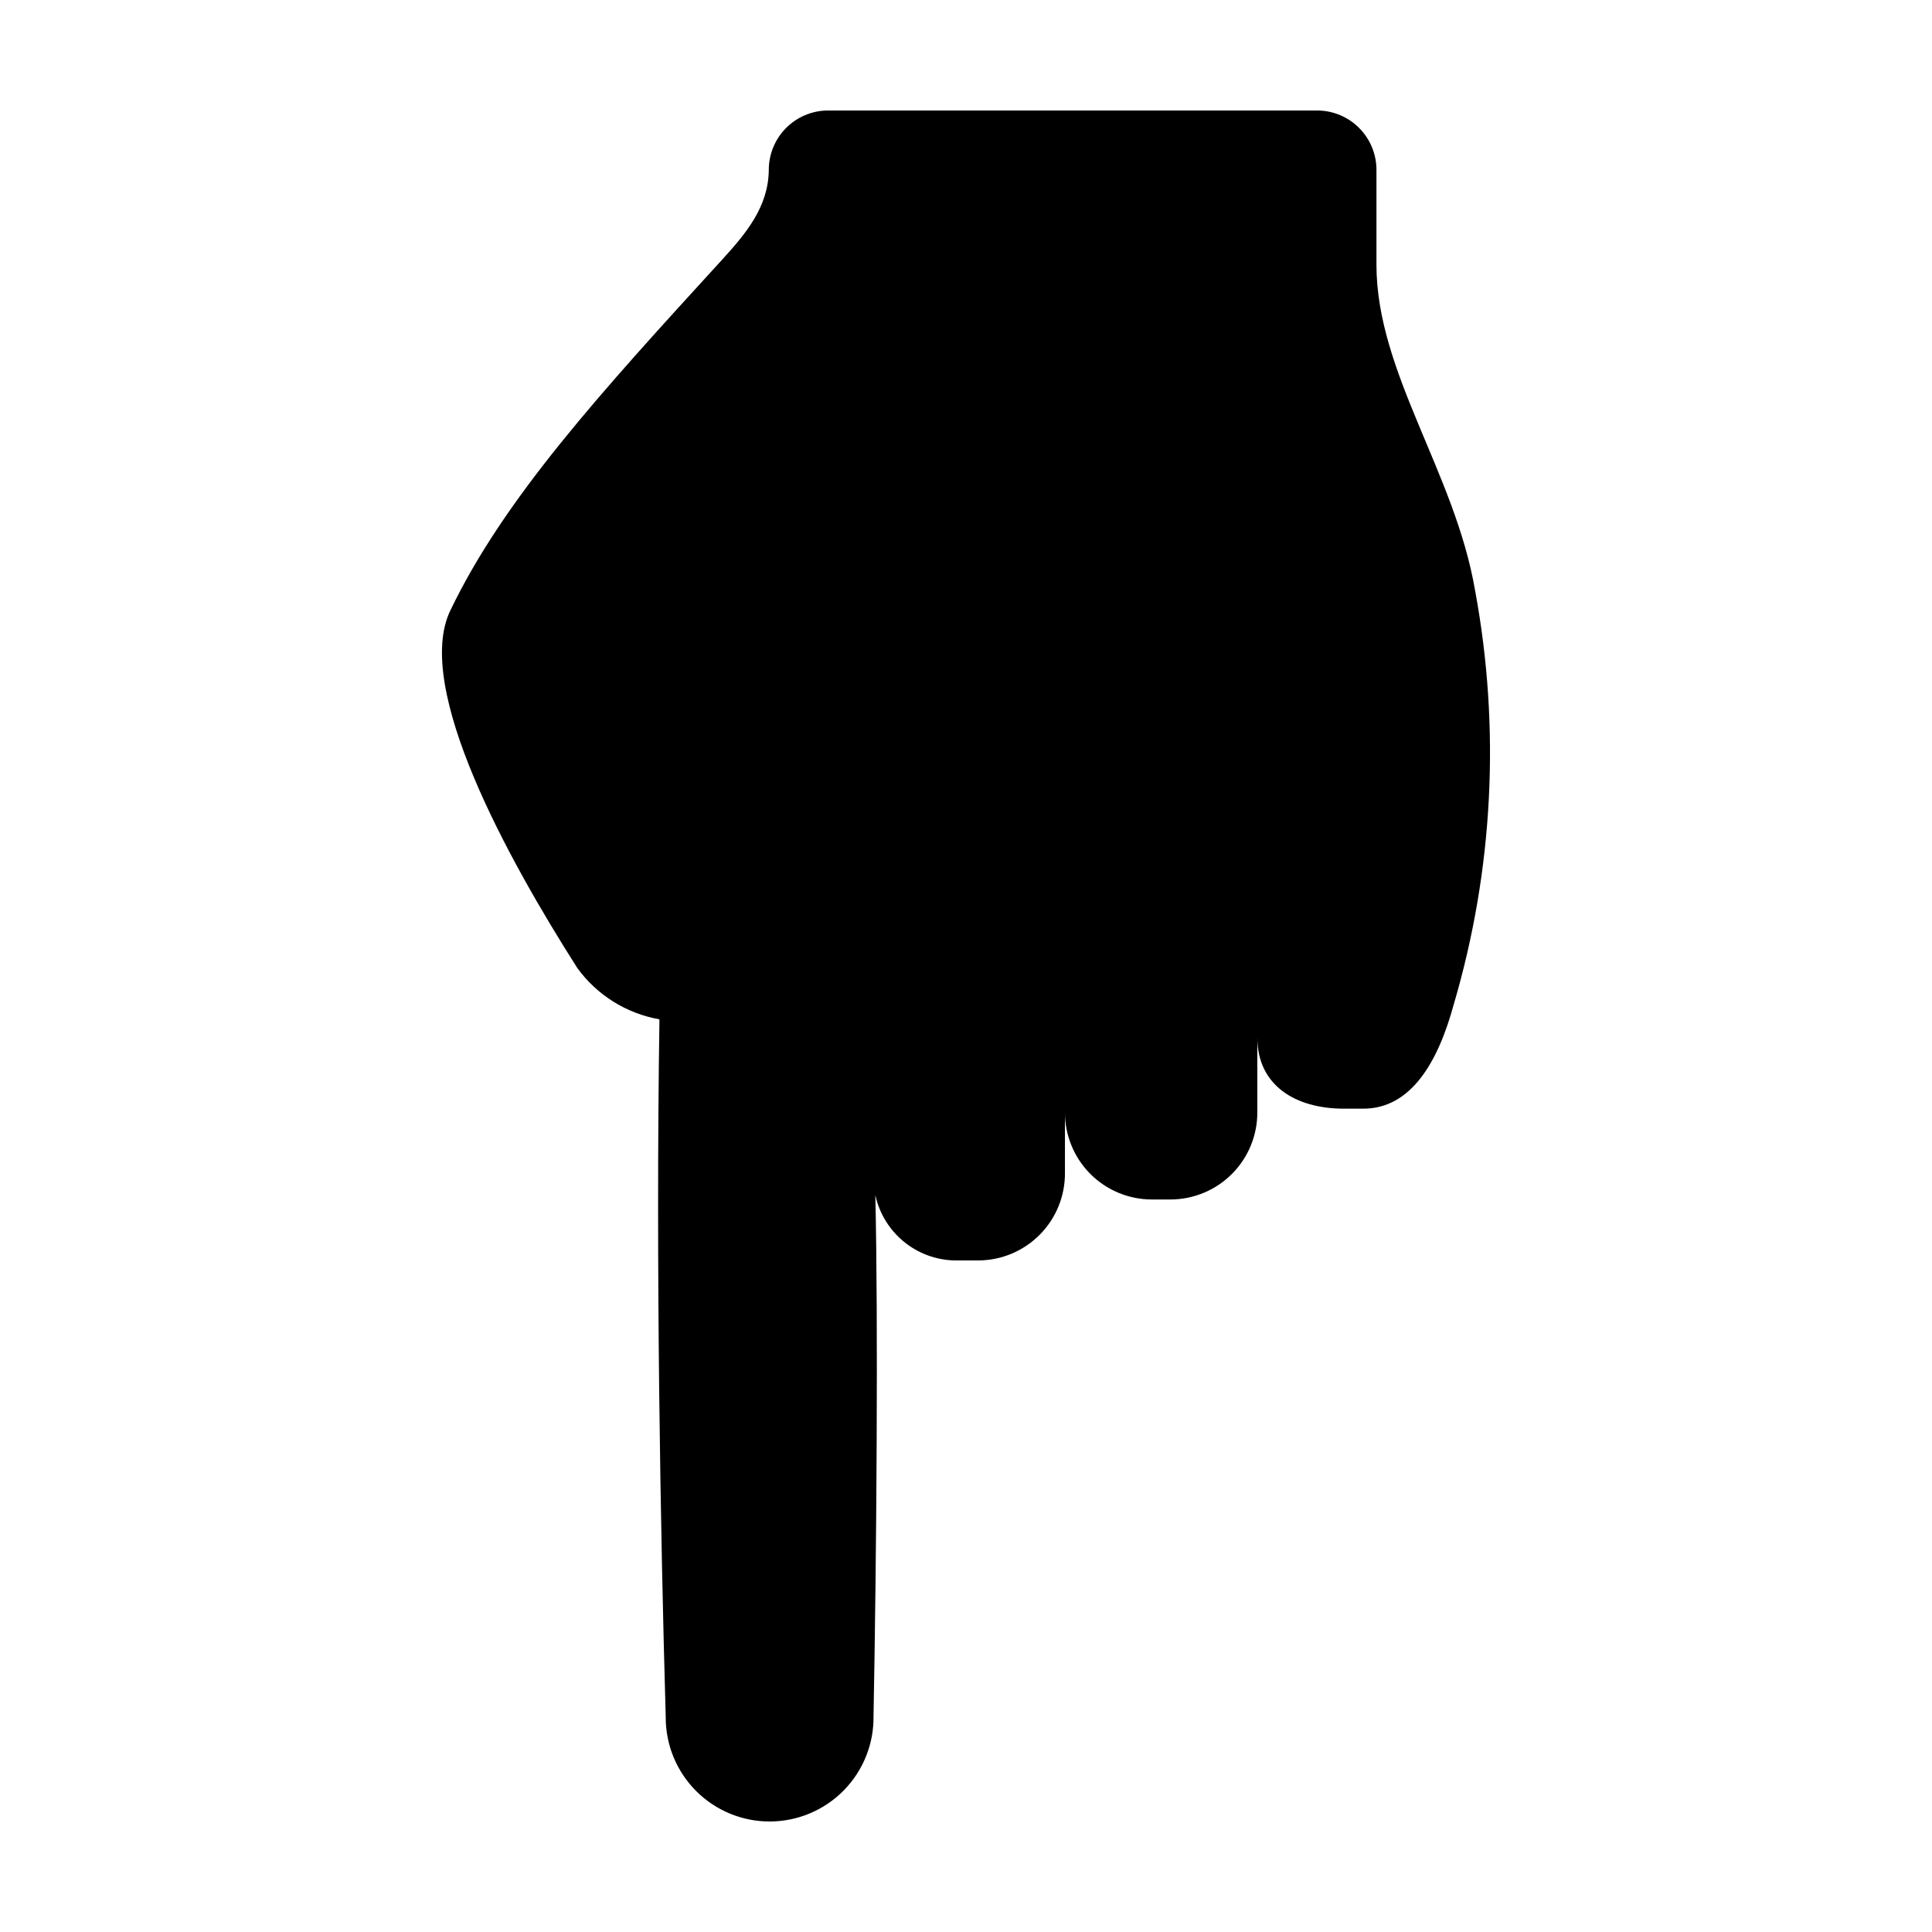
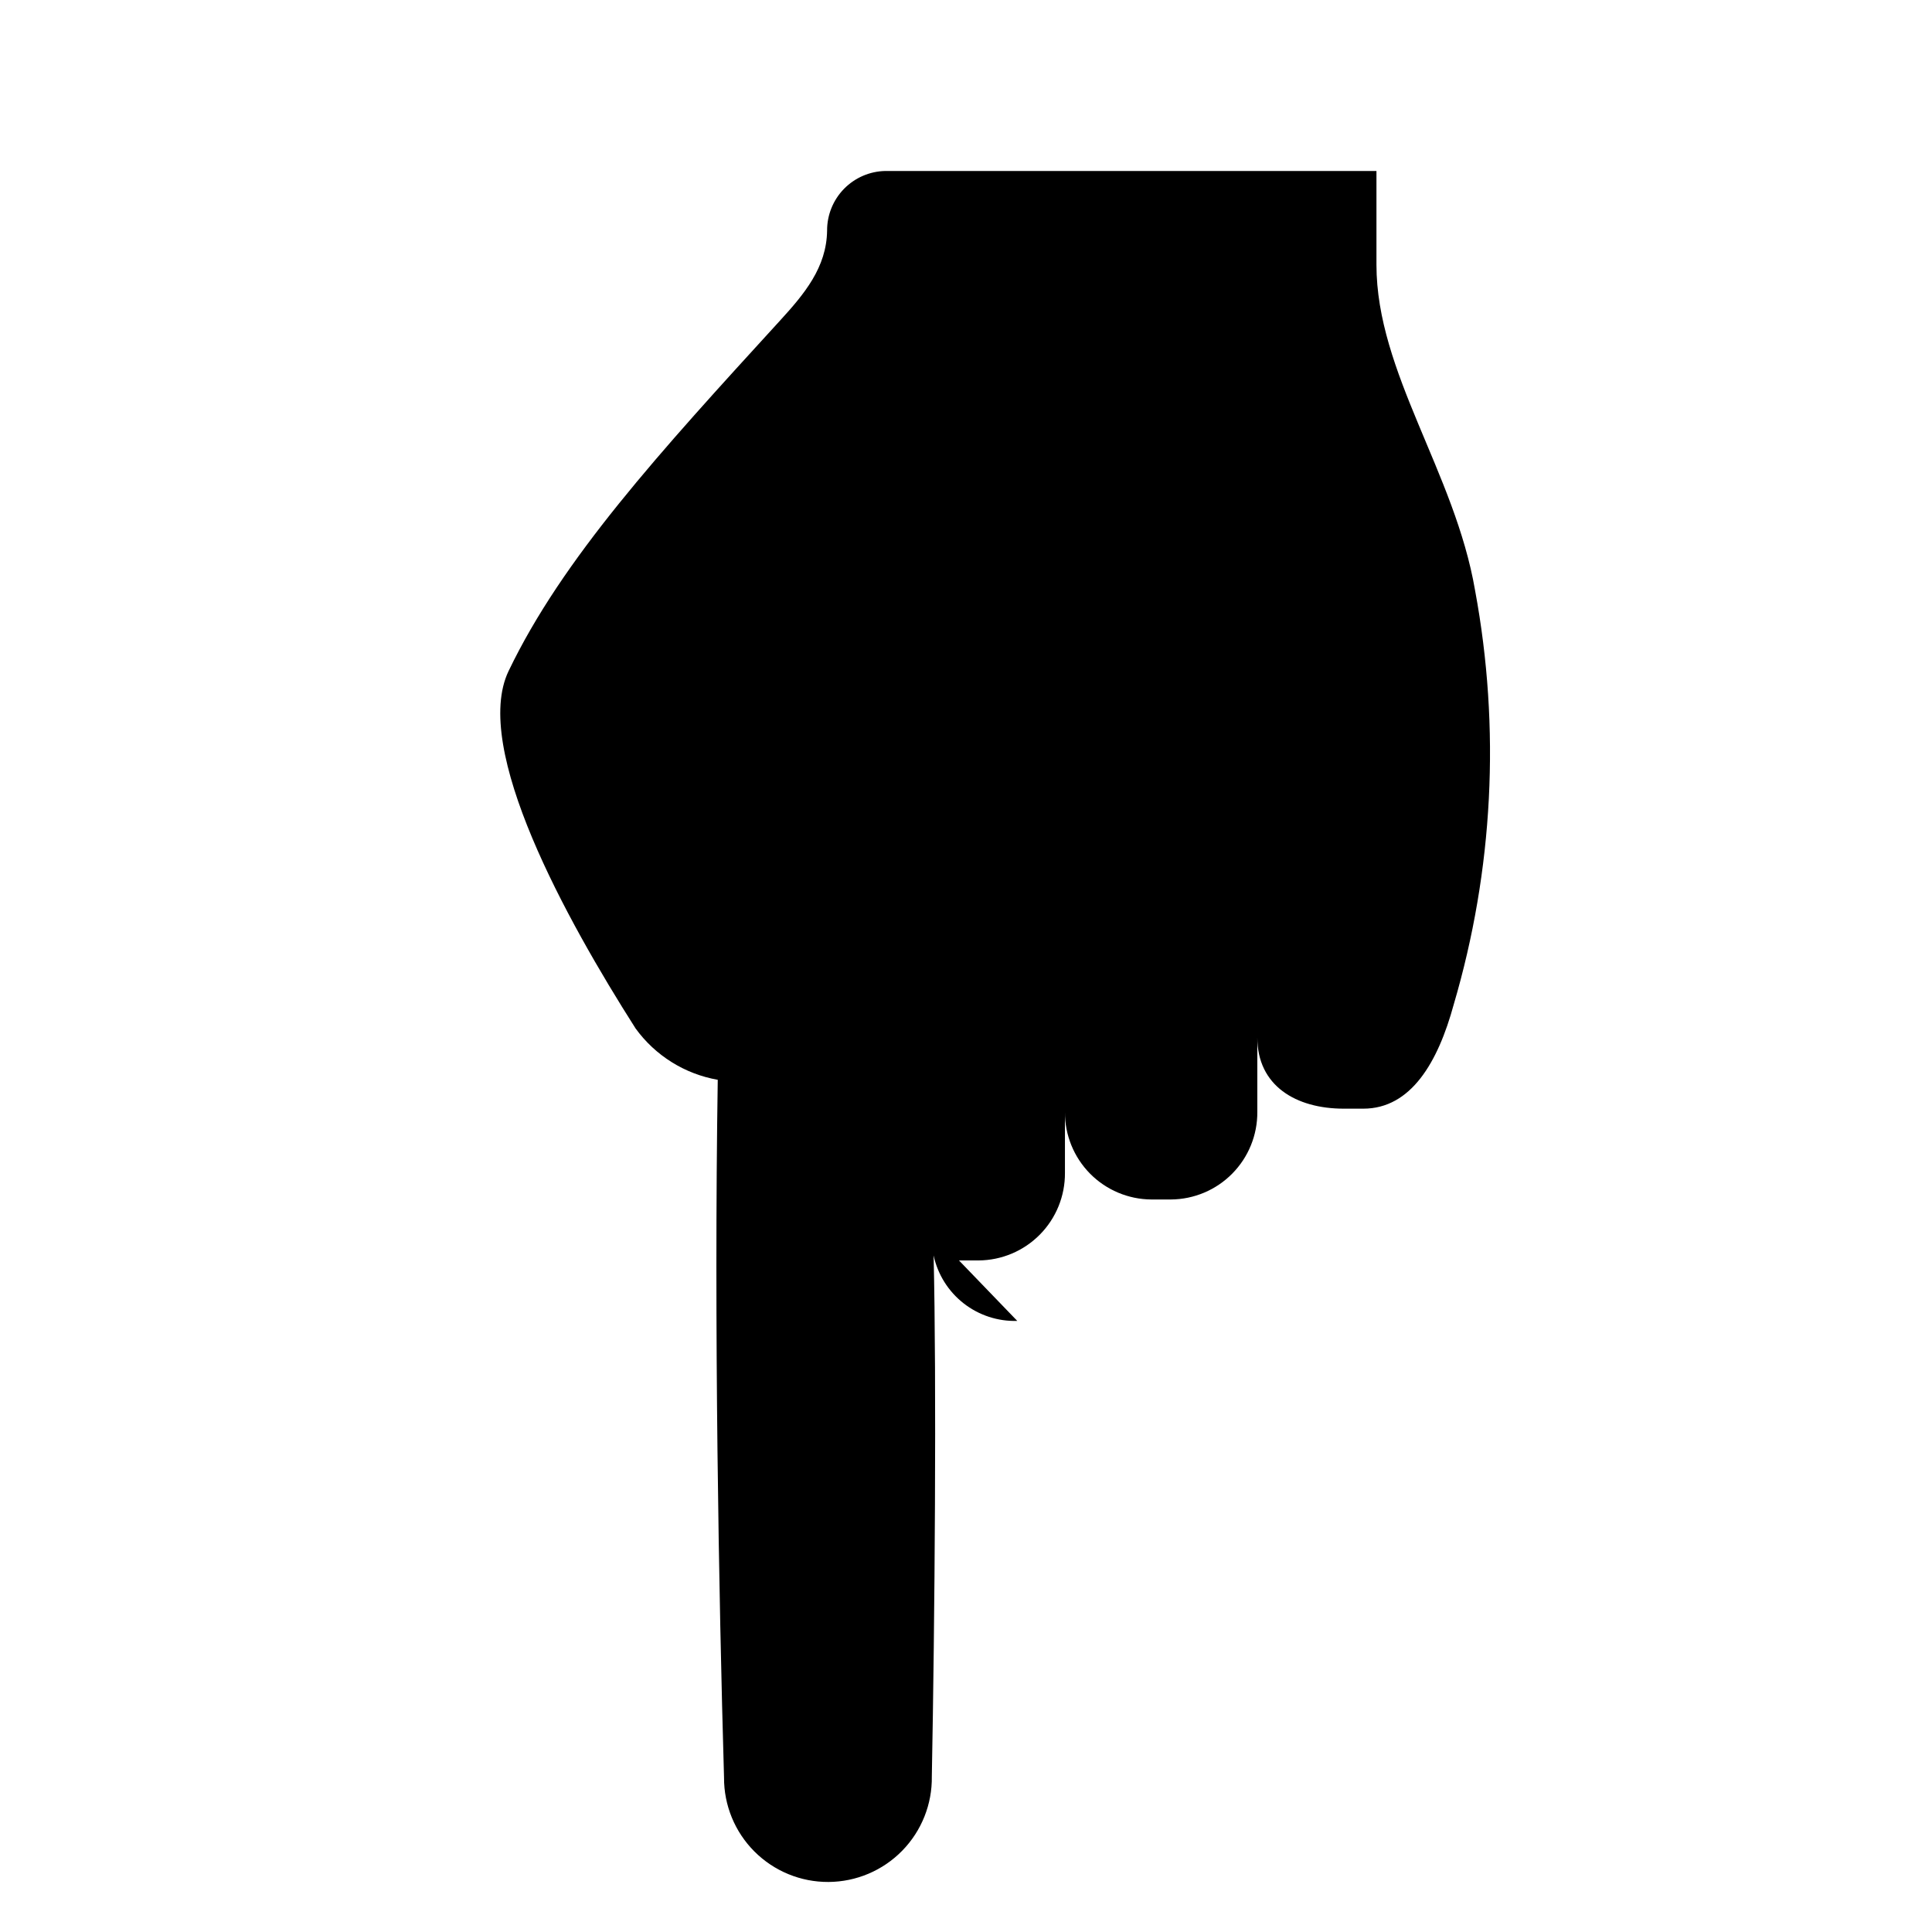
<svg xmlns="http://www.w3.org/2000/svg" fill="#000000" width="800px" height="800px" version="1.1" viewBox="144 144 512 512">
-   <path d="m398.14 478.03h5.188c6.113-0.039 11.957-2.504 16.25-6.852 4.297-4.352 6.684-10.227 6.644-16.34v-16.156c-0.035 6.113 2.356 11.988 6.648 16.34 4.293 4.348 10.137 6.812 16.25 6.852h5.191c6.109-0.039 11.957-2.504 16.25-6.856 4.293-4.348 6.684-10.223 6.644-16.336v-19.746c0 12.809 10.25 18.871 22.895 18.871h5.191c12.645 0 19.801-12.324 23.957-27.59 10.496-35.633 12.438-73.238 5.66-109.77-5.348-31.262-26.133-57.73-26.133-86.297v-24.84c0.074-4.172-1.508-8.207-4.406-11.211-2.898-3.008-6.867-4.738-11.043-4.816h-130.14c-4.133 0.074-8.074 1.777-10.965 4.734-2.887 2.957-4.5 6.934-4.481 11.07-0.129 9.766-6.043 16.809-12.48 23.848-32.203 35.219-57.676 63.172-71.93 92.871-9.816 20.453 15.266 65.836 33.656 94.711 5.215 7.195 13.027 12.074 21.777 13.613-0.996 64.727 0.258 136.36 1.664 184.89-0.039 7.356 2.859 14.418 8.059 19.621s12.266 8.109 19.617 8.07c7.356-0.039 14.391-3.016 19.535-8.273 5.144-5.254 7.973-12.352 7.856-19.703 0.789-40.805 1.27-105.18 0.473-138.05 1.086 5.027 3.898 9.512 7.949 12.68 4.051 3.168 9.082 4.816 14.223 4.66z" />
+   <path d="m398.14 478.03h5.188c6.113-0.039 11.957-2.504 16.25-6.852 4.297-4.352 6.684-10.227 6.644-16.34v-16.156c-0.035 6.113 2.356 11.988 6.648 16.34 4.293 4.348 10.137 6.812 16.25 6.852h5.191c6.109-0.039 11.957-2.504 16.25-6.856 4.293-4.348 6.684-10.223 6.644-16.336v-19.746c0 12.809 10.25 18.871 22.895 18.871h5.191c12.645 0 19.801-12.324 23.957-27.59 10.496-35.633 12.438-73.238 5.66-109.77-5.348-31.262-26.133-57.73-26.133-86.297v-24.84h-130.14c-4.133 0.074-8.074 1.777-10.965 4.734-2.887 2.957-4.5 6.934-4.481 11.07-0.129 9.766-6.043 16.809-12.48 23.848-32.203 35.219-57.676 63.172-71.93 92.871-9.816 20.453 15.266 65.836 33.656 94.711 5.215 7.195 13.027 12.074 21.777 13.613-0.996 64.727 0.258 136.36 1.664 184.89-0.039 7.356 2.859 14.418 8.059 19.621s12.266 8.109 19.617 8.07c7.356-0.039 14.391-3.016 19.535-8.273 5.144-5.254 7.973-12.352 7.856-19.703 0.789-40.805 1.27-105.18 0.473-138.05 1.086 5.027 3.898 9.512 7.949 12.68 4.051 3.168 9.082 4.816 14.223 4.66z" />
</svg>